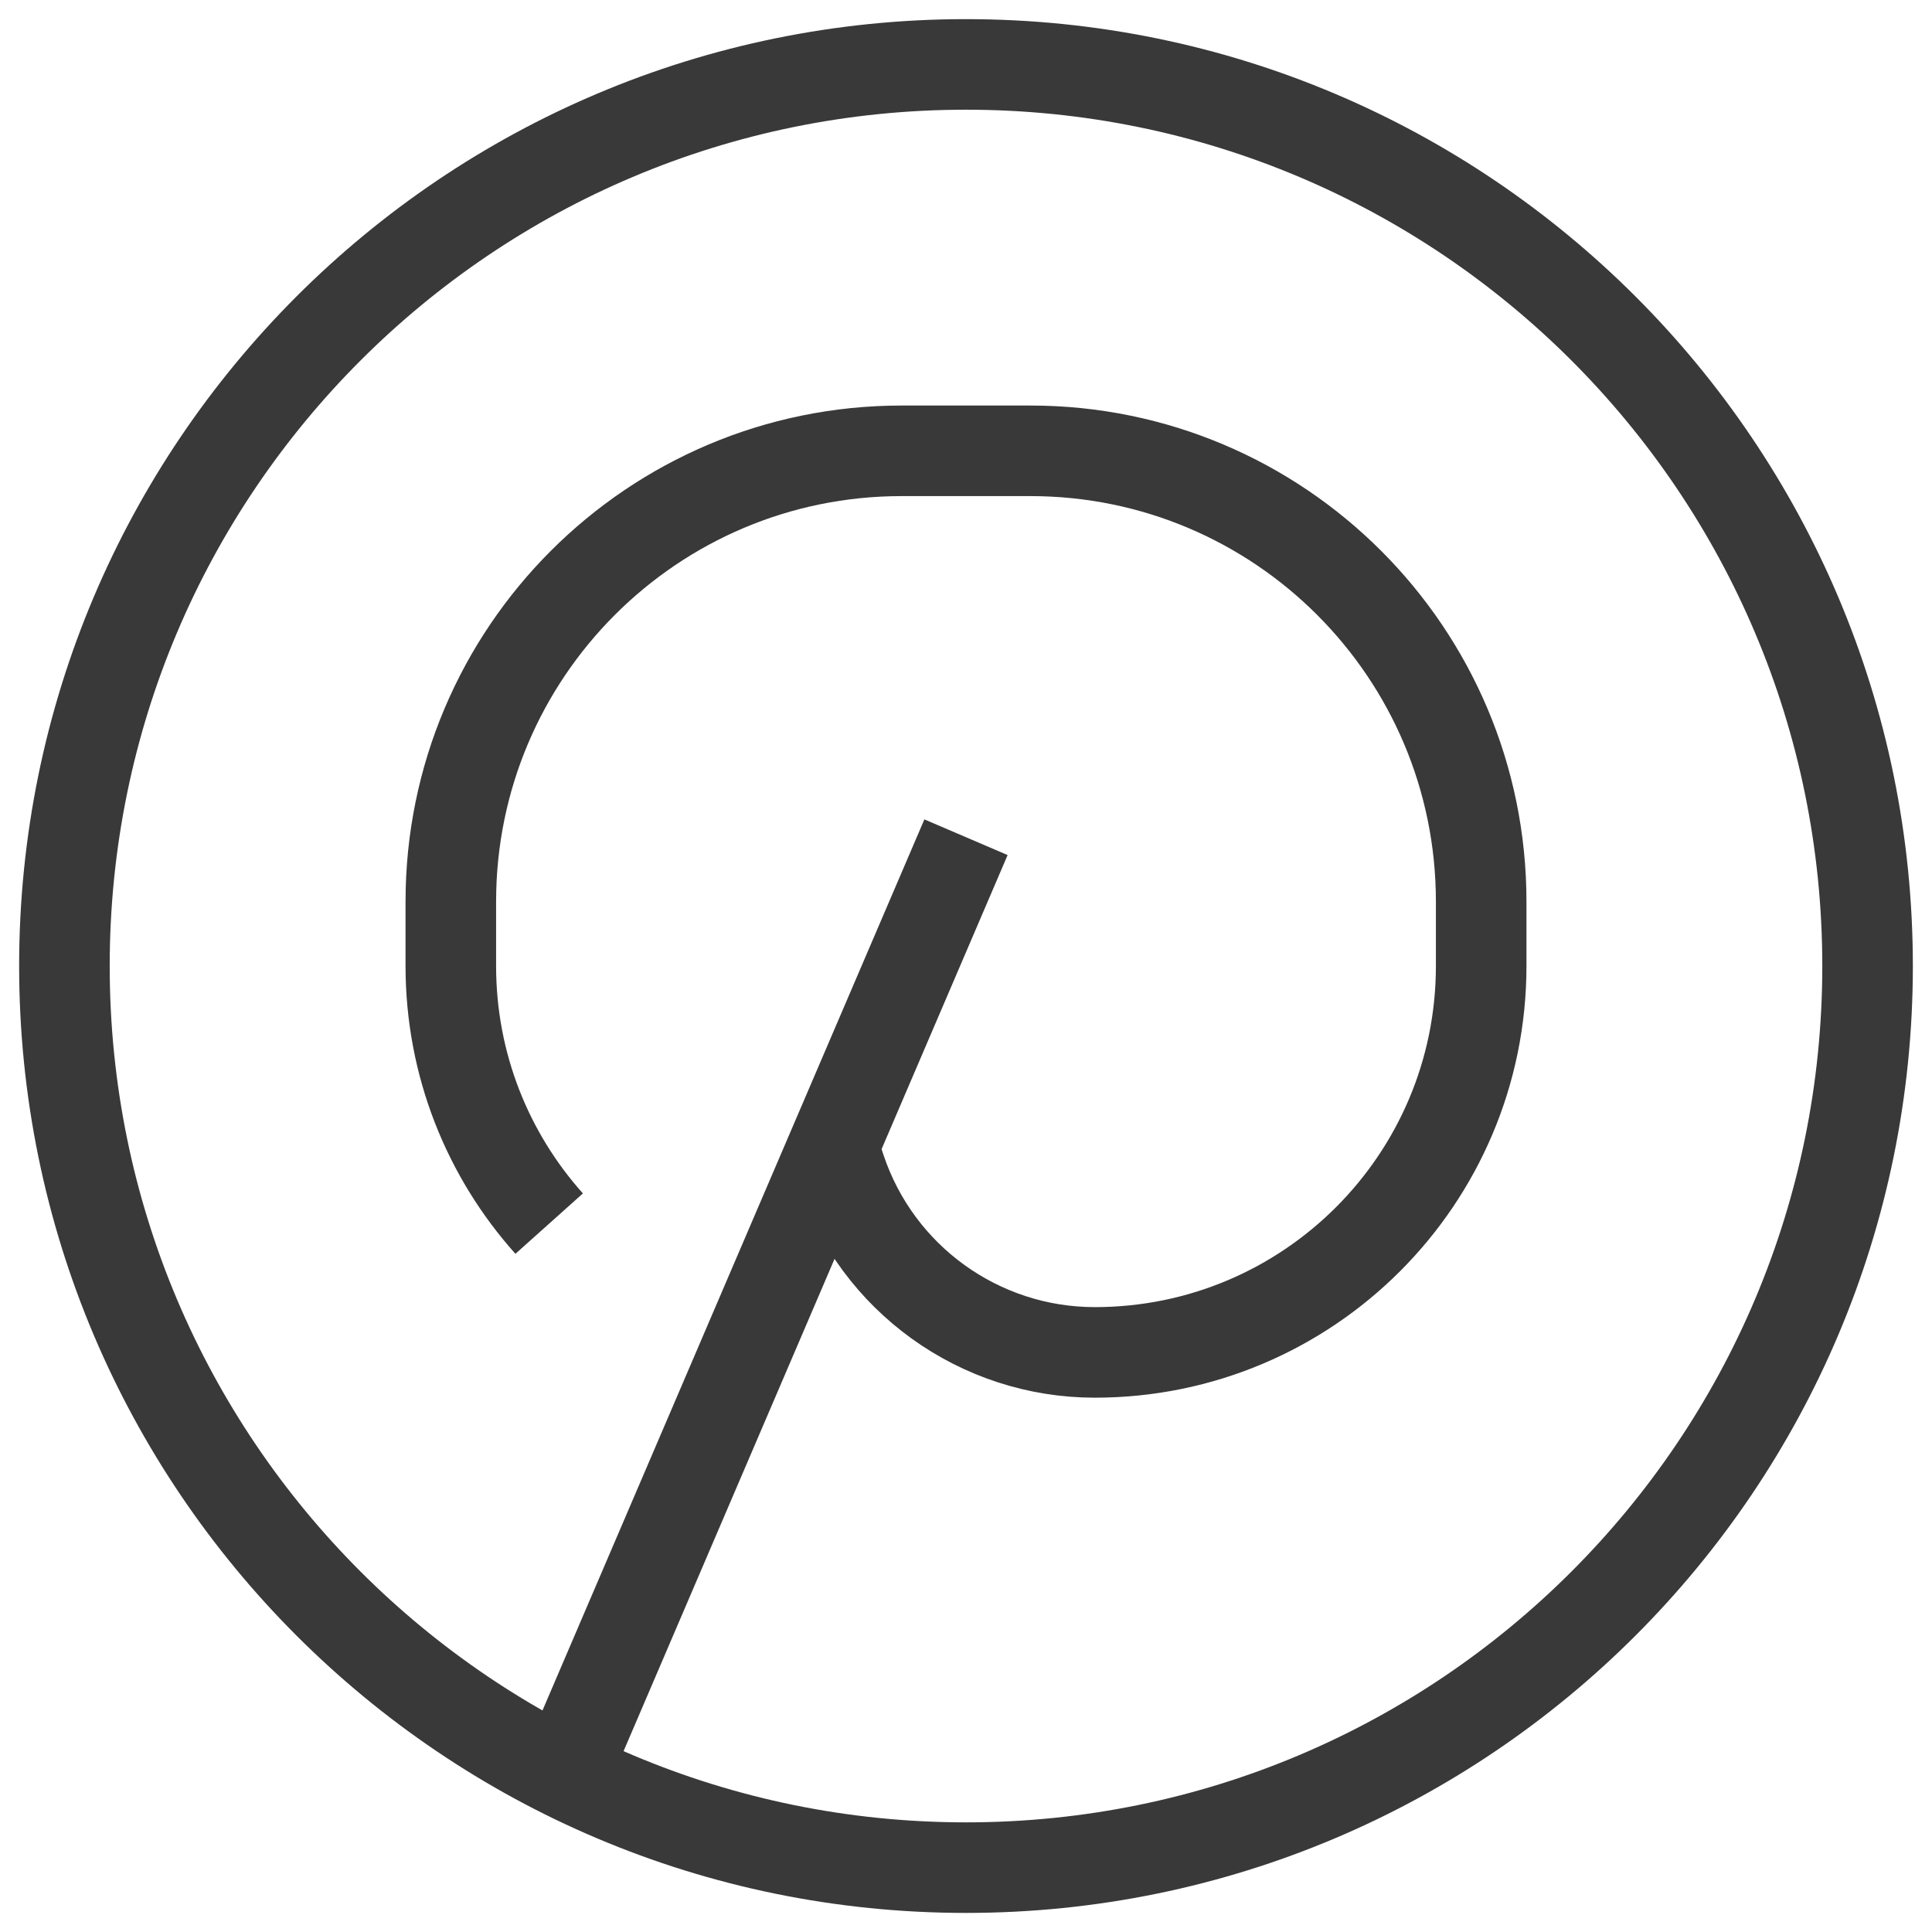
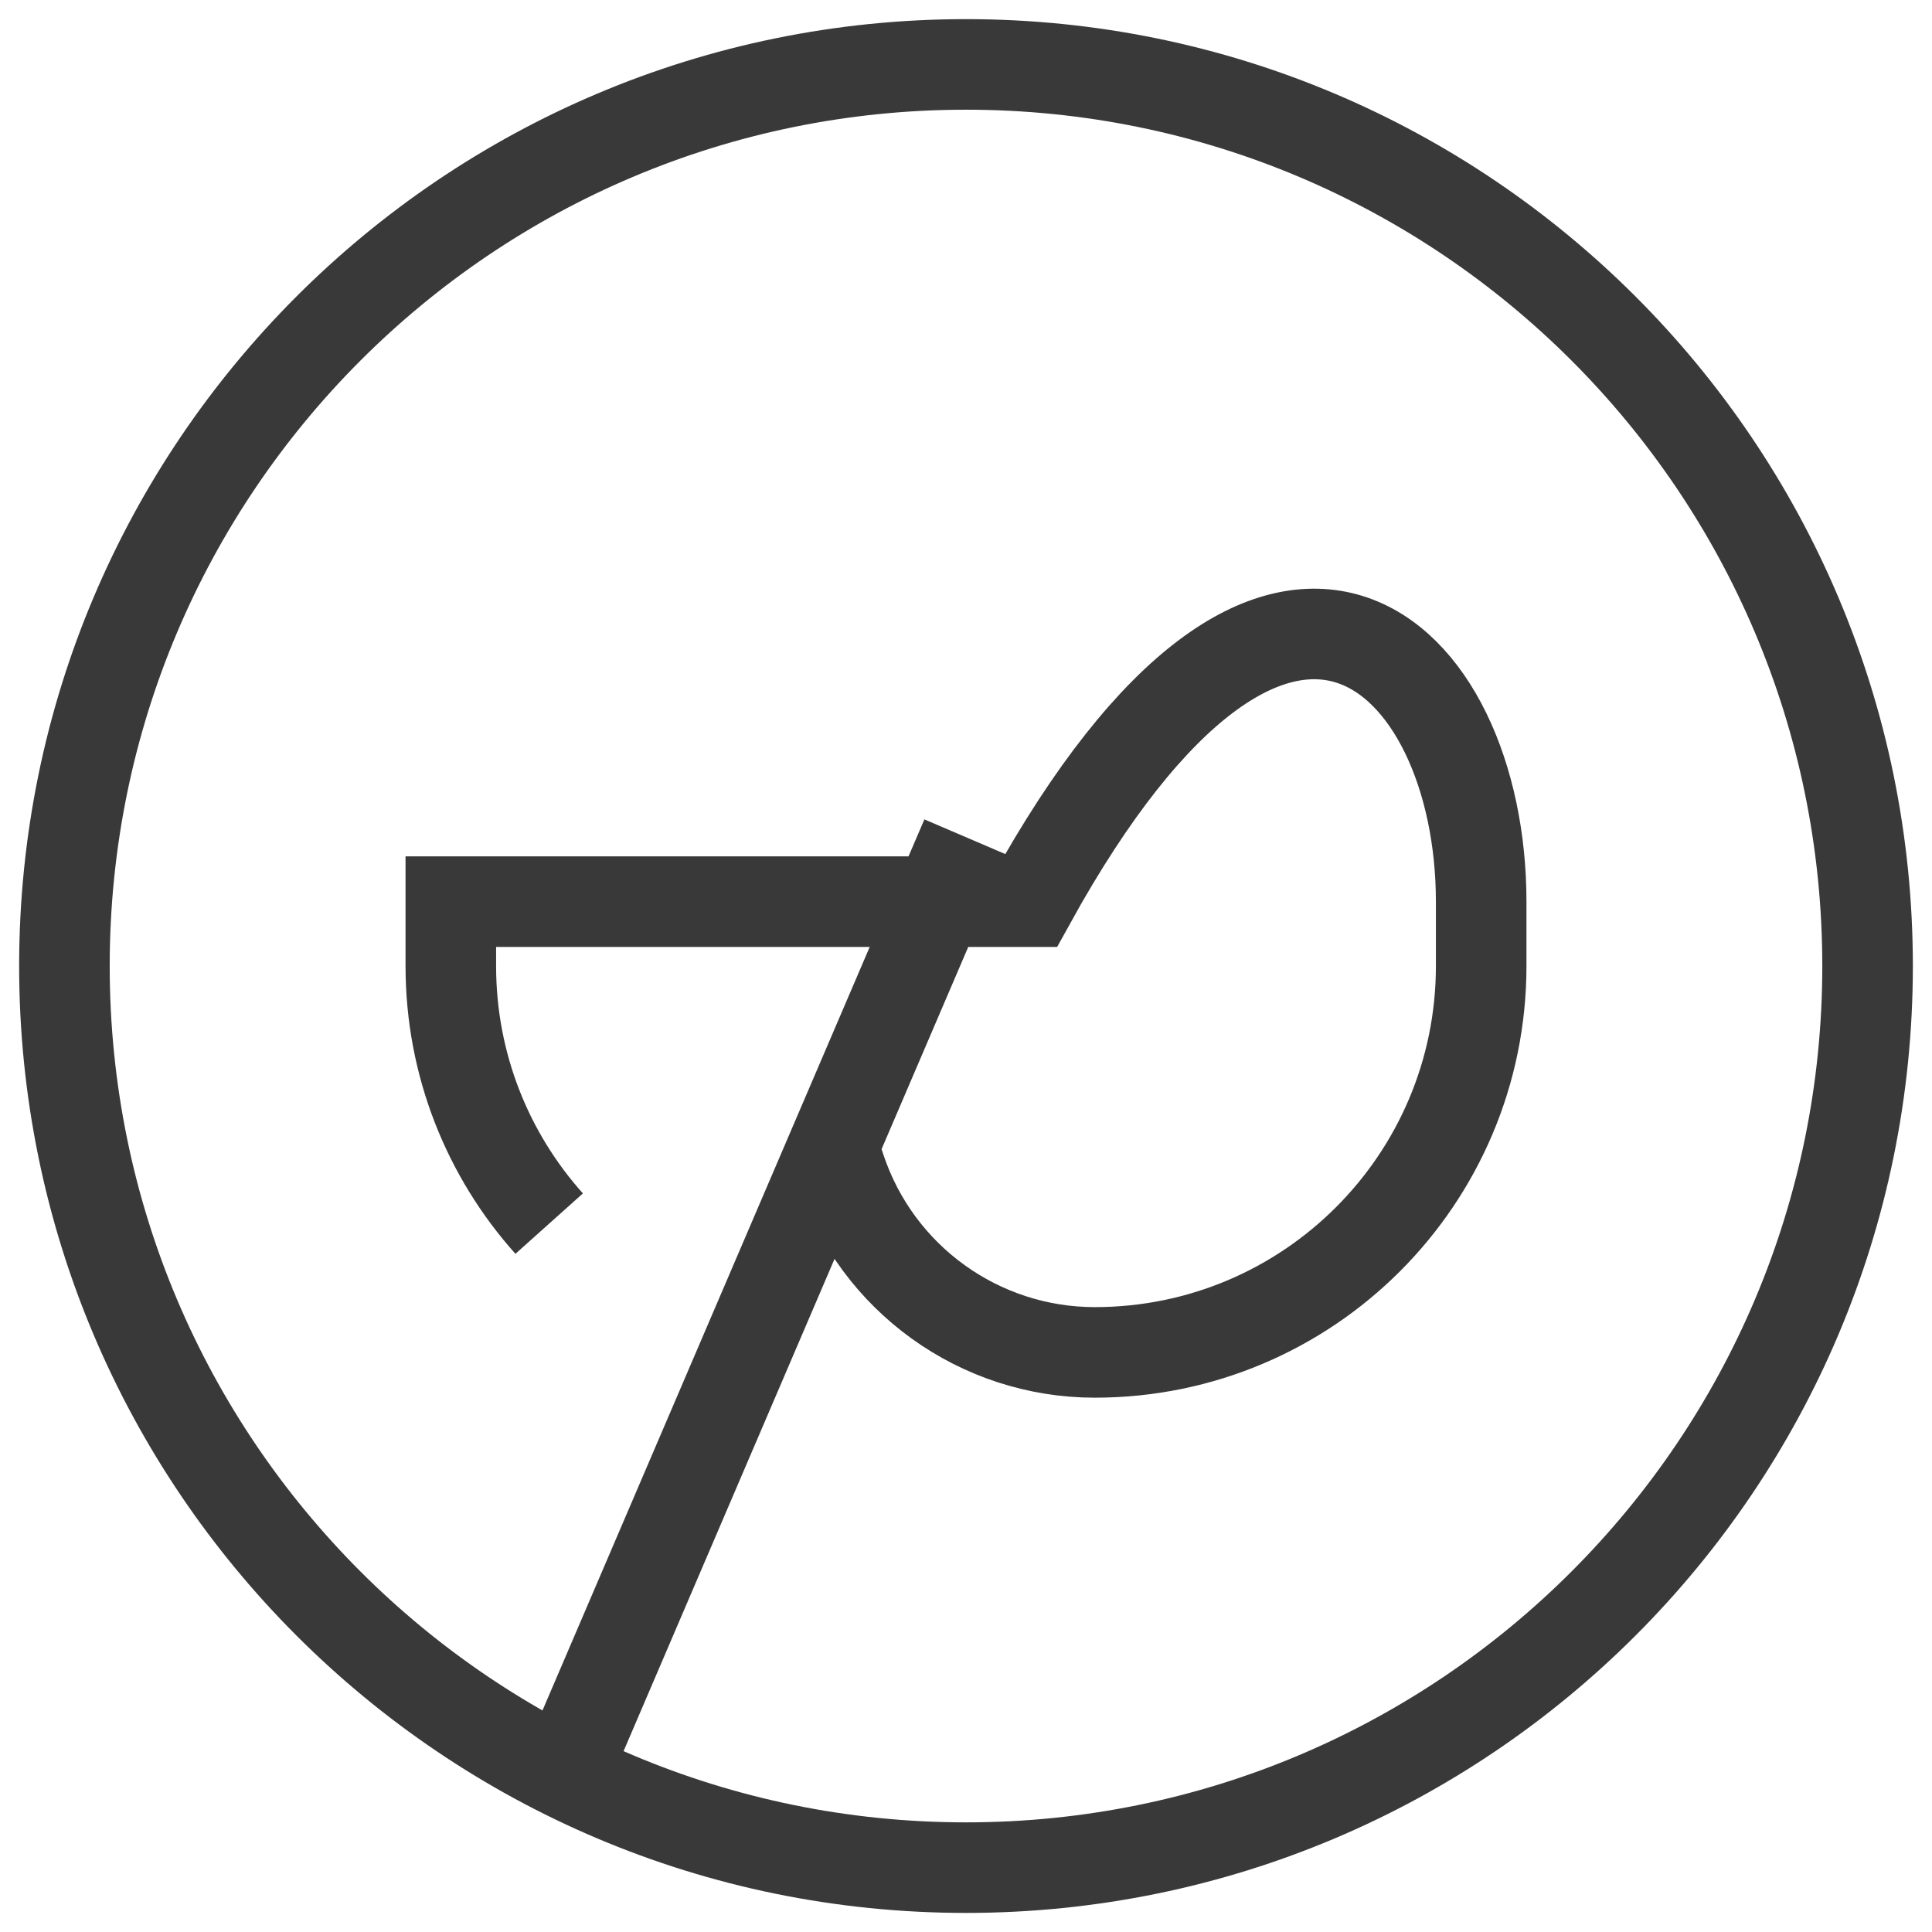
<svg xmlns="http://www.w3.org/2000/svg" width="32" height="32" viewBox="0 0 32 32" fill="none">
-   <path d="M9.6 28.8L16 13.867M9.096 20.267C8.083 19.135 7.467 17.639 7.467 16V14.934C7.467 10.81 10.81 7.467 14.933 7.467H17.067C21.19 7.467 24.533 10.81 24.533 14.934V16C24.533 19.535 21.668 22.4 18.133 22.4C16.222 22.4 14.526 21.177 13.921 19.364L13.867 19.2M16 30.934C7.753 30.934 1.067 24.248 1.067 16C1.067 7.753 7.753 1.067 16 1.067C24.247 1.067 30.933 7.753 30.933 16C30.933 24.248 24.247 30.934 16 30.934Z" stroke="#393939" stroke-width="1.5" />
+   <path d="M9.6 28.8L16 13.867M9.096 20.267C8.083 19.135 7.467 17.639 7.467 16V14.934H17.067C21.19 7.467 24.533 10.81 24.533 14.934V16C24.533 19.535 21.668 22.4 18.133 22.4C16.222 22.4 14.526 21.177 13.921 19.364L13.867 19.2M16 30.934C7.753 30.934 1.067 24.248 1.067 16C1.067 7.753 7.753 1.067 16 1.067C24.247 1.067 30.933 7.753 30.933 16C30.933 24.248 24.247 30.934 16 30.934Z" stroke="#393939" stroke-width="1.5" />
</svg>